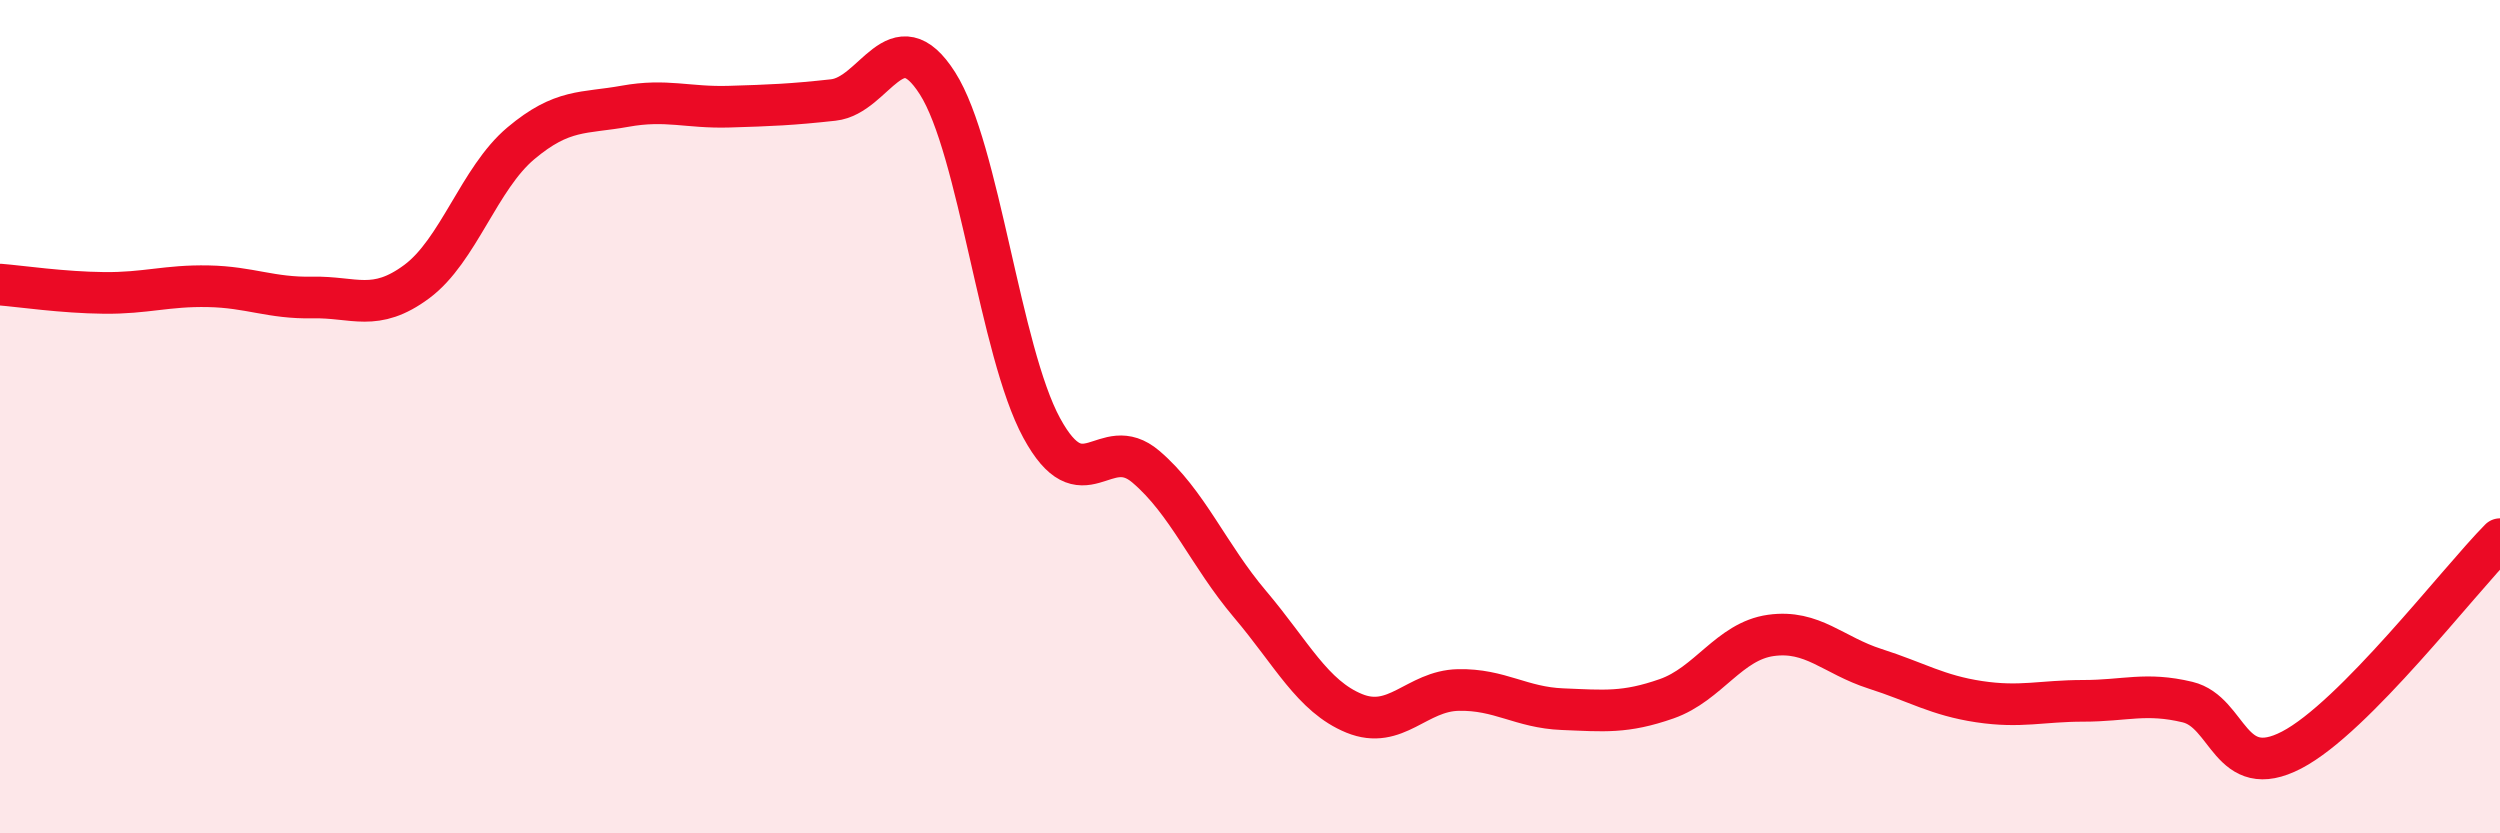
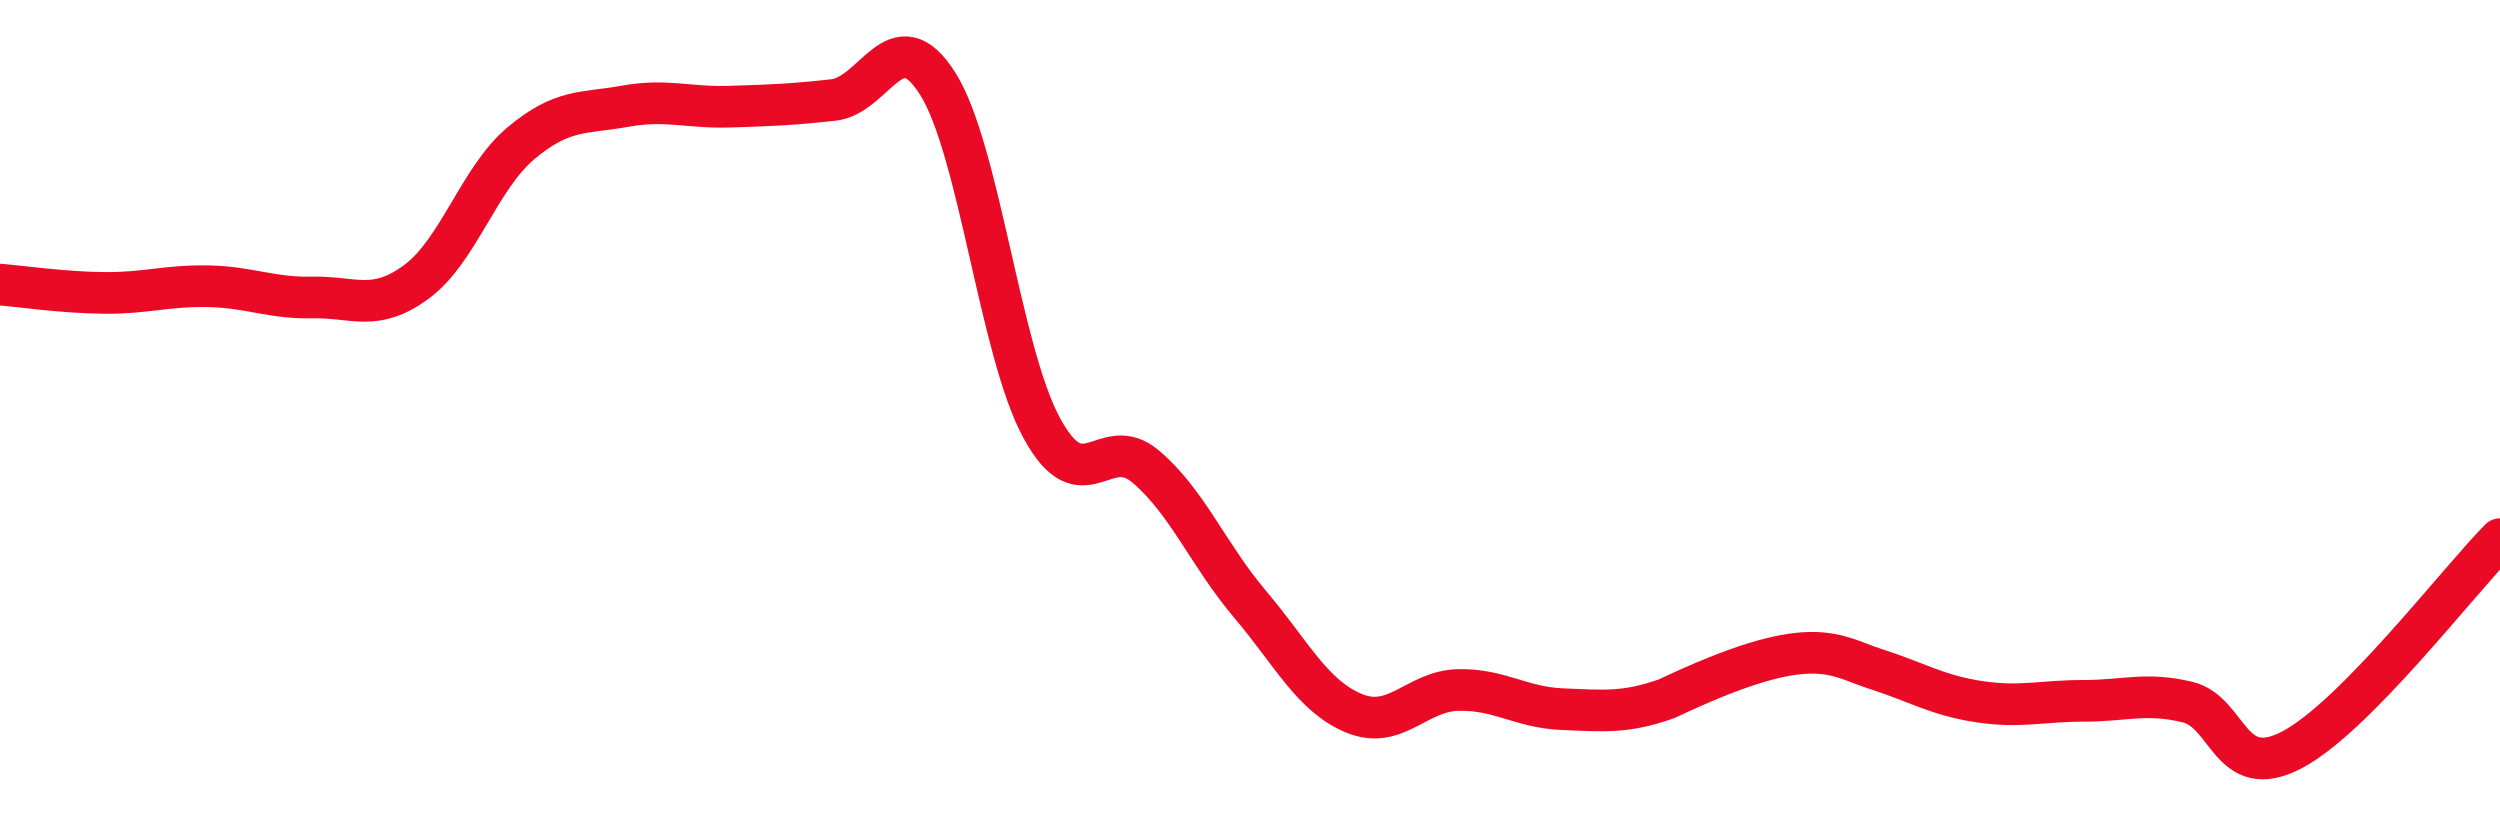
<svg xmlns="http://www.w3.org/2000/svg" width="60" height="20" viewBox="0 0 60 20">
-   <path d="M 0,6.83 C 0.5,6.87 1.5,7.02 2.5,7.03 C 3.5,7.04 4,6.85 5,6.87 C 6,6.89 6.5,7.16 7.5,7.14 C 8.5,7.12 9,7.5 10,6.76 C 11,6.02 11.5,4.28 12.5,3.44 C 13.5,2.6 14,2.73 15,2.55 C 16,2.37 16.5,2.59 17.5,2.56 C 18.5,2.53 19,2.51 20,2.4 C 21,2.29 21.5,0.43 22.5,2 C 23.5,3.57 24,8.43 25,10.27 C 26,12.11 26.5,10.35 27.5,11.2 C 28.5,12.05 29,13.32 30,14.5 C 31,15.68 31.5,16.71 32.5,17.12 C 33.5,17.53 34,16.58 35,16.56 C 36,16.54 36.5,16.98 37.5,17.02 C 38.5,17.06 39,17.12 40,16.77 C 41,16.42 41.5,15.39 42.5,15.25 C 43.5,15.11 44,15.73 45,16.05 C 46,16.37 46.5,16.69 47.5,16.84 C 48.5,16.99 49,16.82 50,16.82 C 51,16.82 51.5,16.61 52.5,16.85 C 53.5,17.09 53.5,18.78 55,18 C 56.5,17.22 59,13.95 60,12.94L60 20L0 20Z" fill="#EB0A25" opacity="0.1" stroke-linecap="round" stroke-linejoin="round" />
-   <path d="M 0,6.83 C 0.5,6.87 1.5,7.02 2.5,7.03 C 3.5,7.04 4,6.85 5,6.87 C 6,6.89 6.5,7.16 7.5,7.14 C 8.5,7.12 9,7.5 10,6.76 C 11,6.02 11.5,4.28 12.5,3.44 C 13.5,2.6 14,2.73 15,2.55 C 16,2.37 16.5,2.59 17.5,2.56 C 18.5,2.53 19,2.51 20,2.4 C 21,2.29 21.5,0.43 22.5,2 C 23.5,3.57 24,8.43 25,10.27 C 26,12.11 26.5,10.35 27.5,11.2 C 28.5,12.05 29,13.32 30,14.5 C 31,15.68 31.5,16.71 32.5,17.12 C 33.5,17.53 34,16.58 35,16.56 C 36,16.54 36.5,16.98 37.5,17.02 C 38.5,17.06 39,17.12 40,16.77 C 41,16.42 41.5,15.39 42.5,15.25 C 43.5,15.11 44,15.73 45,16.05 C 46,16.37 46.5,16.69 47.5,16.84 C 48.5,16.99 49,16.82 50,16.82 C 51,16.82 51.5,16.61 52.5,16.85 C 53.5,17.09 53.5,18.78 55,18 C 56.5,17.22 59,13.95 60,12.94" stroke="#EB0A25" stroke-width="1" fill="none" stroke-linecap="round" stroke-linejoin="round" />
+   <path d="M 0,6.83 C 0.5,6.87 1.5,7.02 2.5,7.03 C 3.5,7.04 4,6.85 5,6.87 C 6,6.89 6.5,7.16 7.5,7.14 C 8.5,7.12 9,7.5 10,6.76 C 11,6.02 11.5,4.28 12.5,3.44 C 13.5,2.6 14,2.73 15,2.55 C 16,2.37 16.5,2.59 17.5,2.56 C 18.5,2.53 19,2.51 20,2.4 C 21,2.29 21.5,0.43 22.5,2 C 23.5,3.57 24,8.43 25,10.27 C 26,12.11 26.5,10.35 27.5,11.2 C 28.5,12.05 29,13.32 30,14.5 C 31,15.68 31.5,16.71 32.5,17.12 C 33.5,17.53 34,16.58 35,16.56 C 36,16.54 36.5,16.98 37.5,17.02 C 38.5,17.06 39,17.12 40,16.77 C 43.5,15.11 44,15.73 45,16.05 C 46,16.37 46.5,16.69 47.5,16.84 C 48.5,16.99 49,16.82 50,16.82 C 51,16.82 51.5,16.61 52.5,16.85 C 53.5,17.09 53.5,18.78 55,18 C 56.5,17.22 59,13.95 60,12.94" stroke="#EB0A25" stroke-width="1" fill="none" stroke-linecap="round" stroke-linejoin="round" />
</svg>